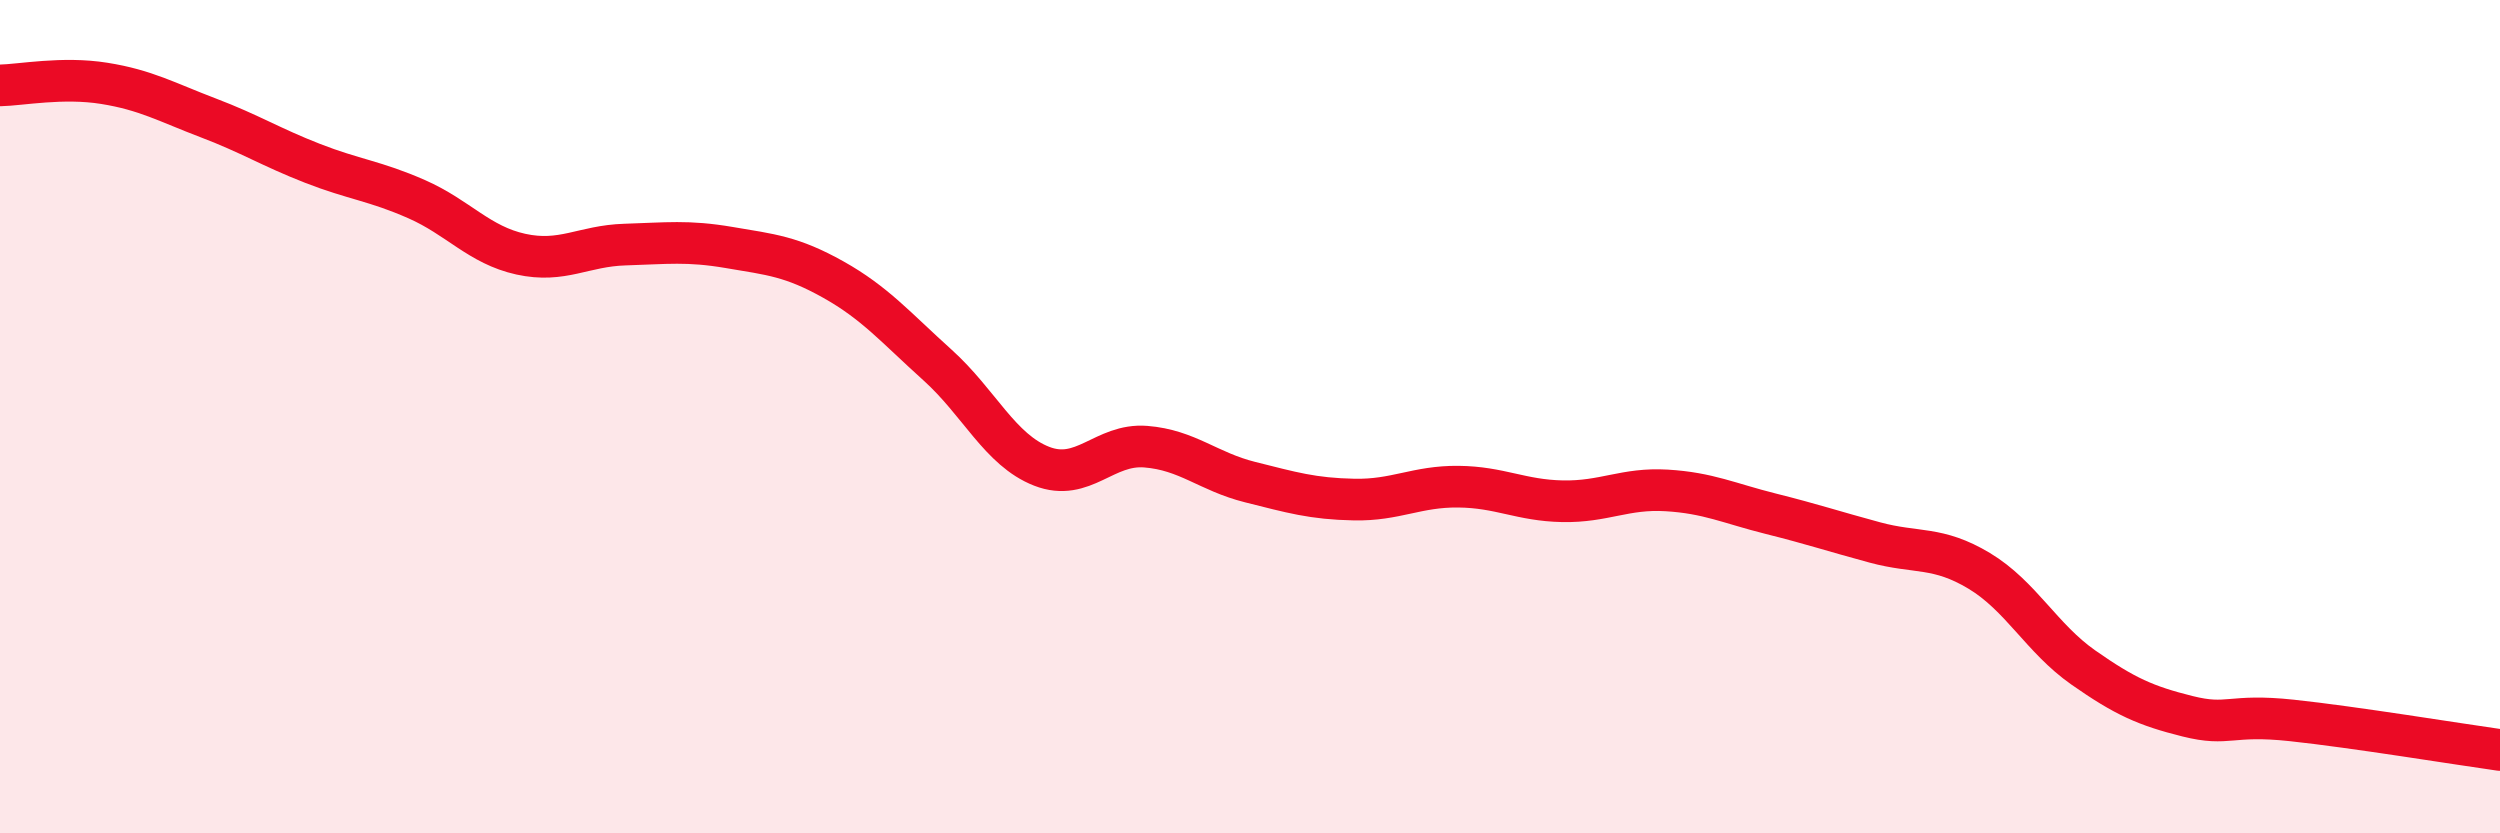
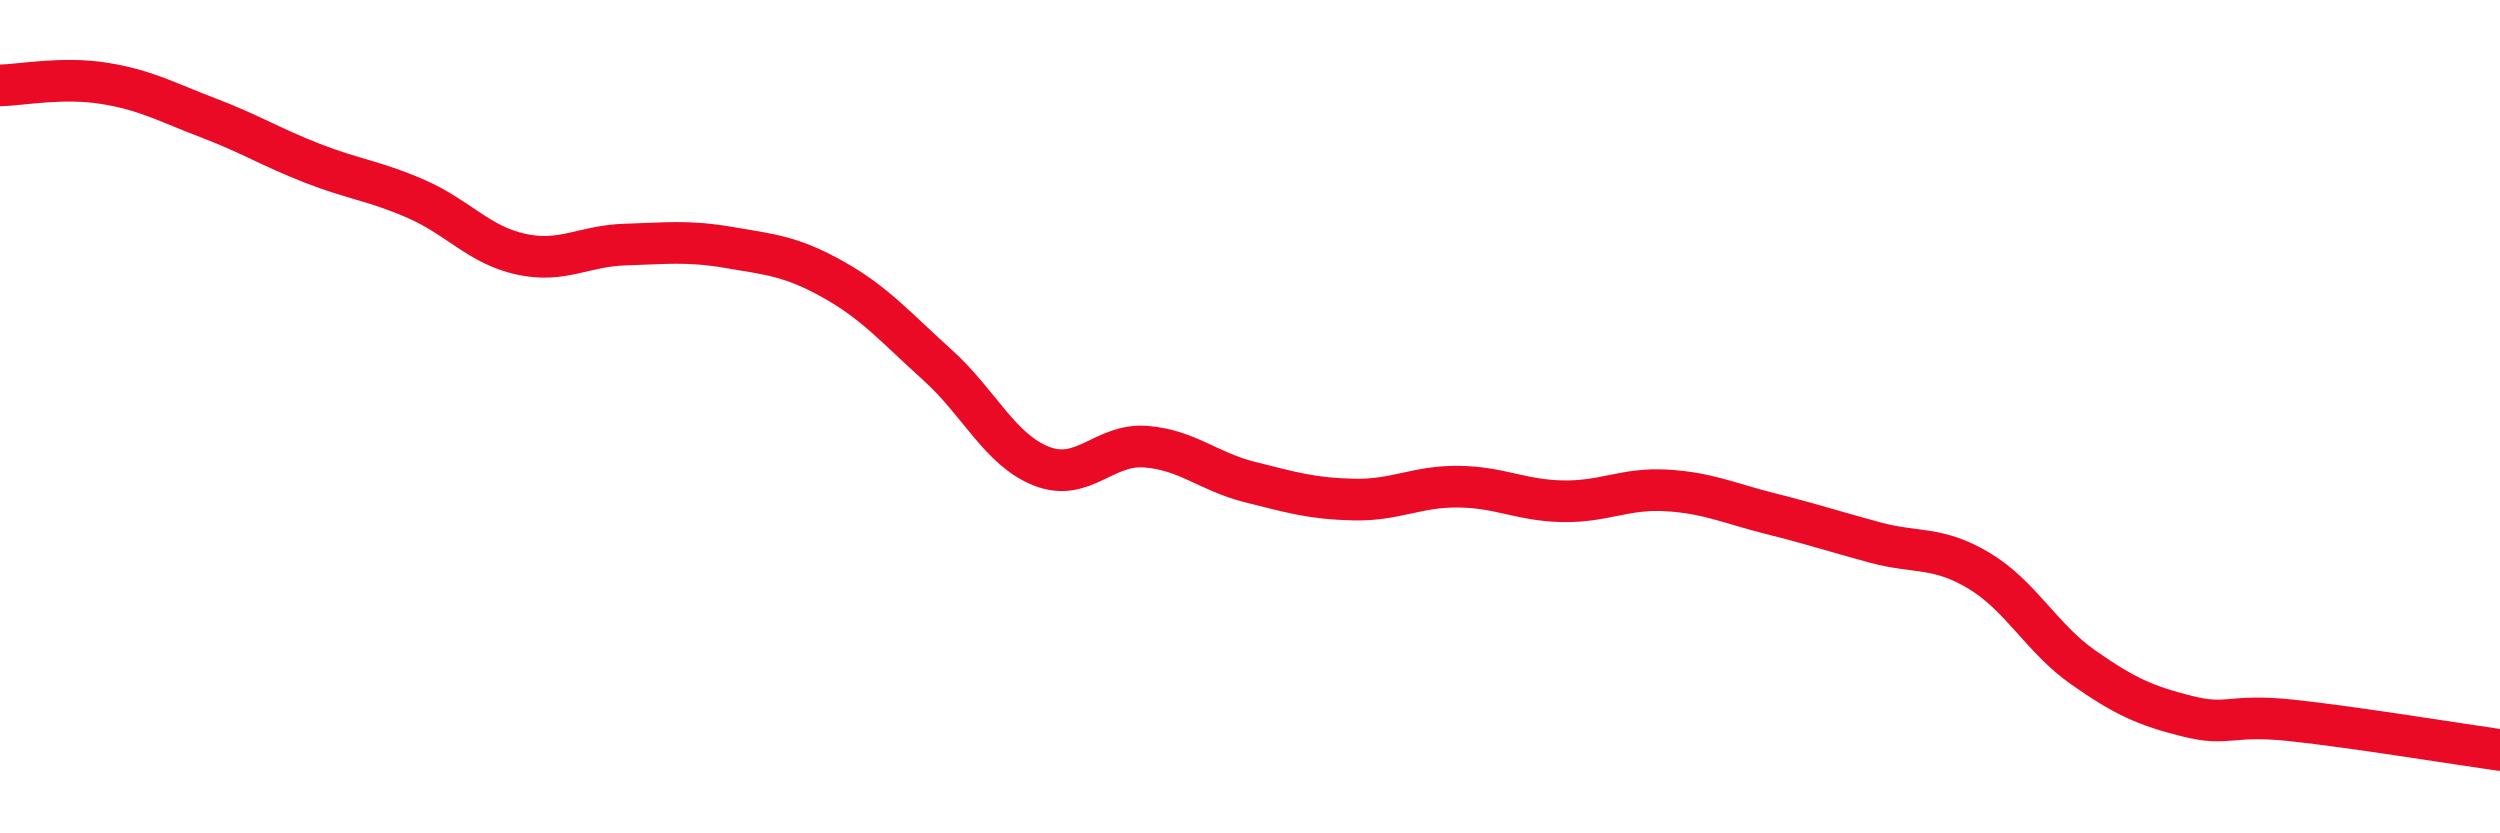
<svg xmlns="http://www.w3.org/2000/svg" width="60" height="20" viewBox="0 0 60 20">
-   <path d="M 0,2.05 C 0.5,2.04 1.5,1.84 2.5,2 C 3.5,2.16 4,2.45 5,2.83 C 6,3.21 6.5,3.53 7.5,3.92 C 8.5,4.31 9,4.34 10,4.78 C 11,5.22 11.5,5.88 12.5,6.1 C 13.5,6.32 14,5.9 15,5.87 C 16,5.84 16.5,5.77 17.5,5.94 C 18.5,6.11 19,6.15 20,6.71 C 21,7.27 21.5,7.86 22.5,8.76 C 23.5,9.66 24,10.8 25,11.19 C 26,11.58 26.5,10.64 27.5,10.72 C 28.5,10.8 29,11.32 30,11.57 C 31,11.82 31.5,11.97 32.5,11.99 C 33.5,12.01 34,11.67 35,11.68 C 36,11.69 36.5,12.01 37.5,12.03 C 38.5,12.05 39,11.71 40,11.77 C 41,11.83 41.5,12.08 42.5,12.33 C 43.5,12.58 44,12.75 45,13.02 C 46,13.29 46.5,13.1 47.5,13.7 C 48.5,14.3 49,15.32 50,16.02 C 51,16.72 51.5,16.94 52.5,17.19 C 53.5,17.44 53.5,17.13 55,17.29 C 56.5,17.45 59,17.86 60,18L60 20L0 20Z" fill="#EB0A25" opacity="0.1" stroke-linecap="round" stroke-linejoin="round" />
  <path d="M 0,2.05 C 0.5,2.04 1.5,1.84 2.5,2 C 3.5,2.16 4,2.45 5,2.83 C 6,3.21 6.5,3.53 7.5,3.92 C 8.5,4.31 9,4.34 10,4.78 C 11,5.22 11.5,5.88 12.5,6.1 C 13.5,6.32 14,5.9 15,5.87 C 16,5.84 16.5,5.77 17.5,5.94 C 18.5,6.11 19,6.15 20,6.71 C 21,7.27 21.5,7.86 22.5,8.76 C 23.5,9.66 24,10.8 25,11.19 C 26,11.58 26.5,10.64 27.5,10.72 C 28.5,10.8 29,11.32 30,11.57 C 31,11.82 31.5,11.97 32.5,11.99 C 33.5,12.01 34,11.67 35,11.68 C 36,11.69 36.5,12.01 37.5,12.03 C 38.5,12.05 39,11.71 40,11.77 C 41,11.83 41.5,12.08 42.5,12.33 C 43.5,12.58 44,12.75 45,13.02 C 46,13.29 46.5,13.1 47.5,13.7 C 48.5,14.3 49,15.32 50,16.02 C 51,16.72 51.5,16.94 52.5,17.19 C 53.5,17.44 53.5,17.13 55,17.29 C 56.5,17.45 59,17.86 60,18" stroke="#EB0A25" stroke-width="1" fill="none" stroke-linecap="round" stroke-linejoin="round" />
</svg>